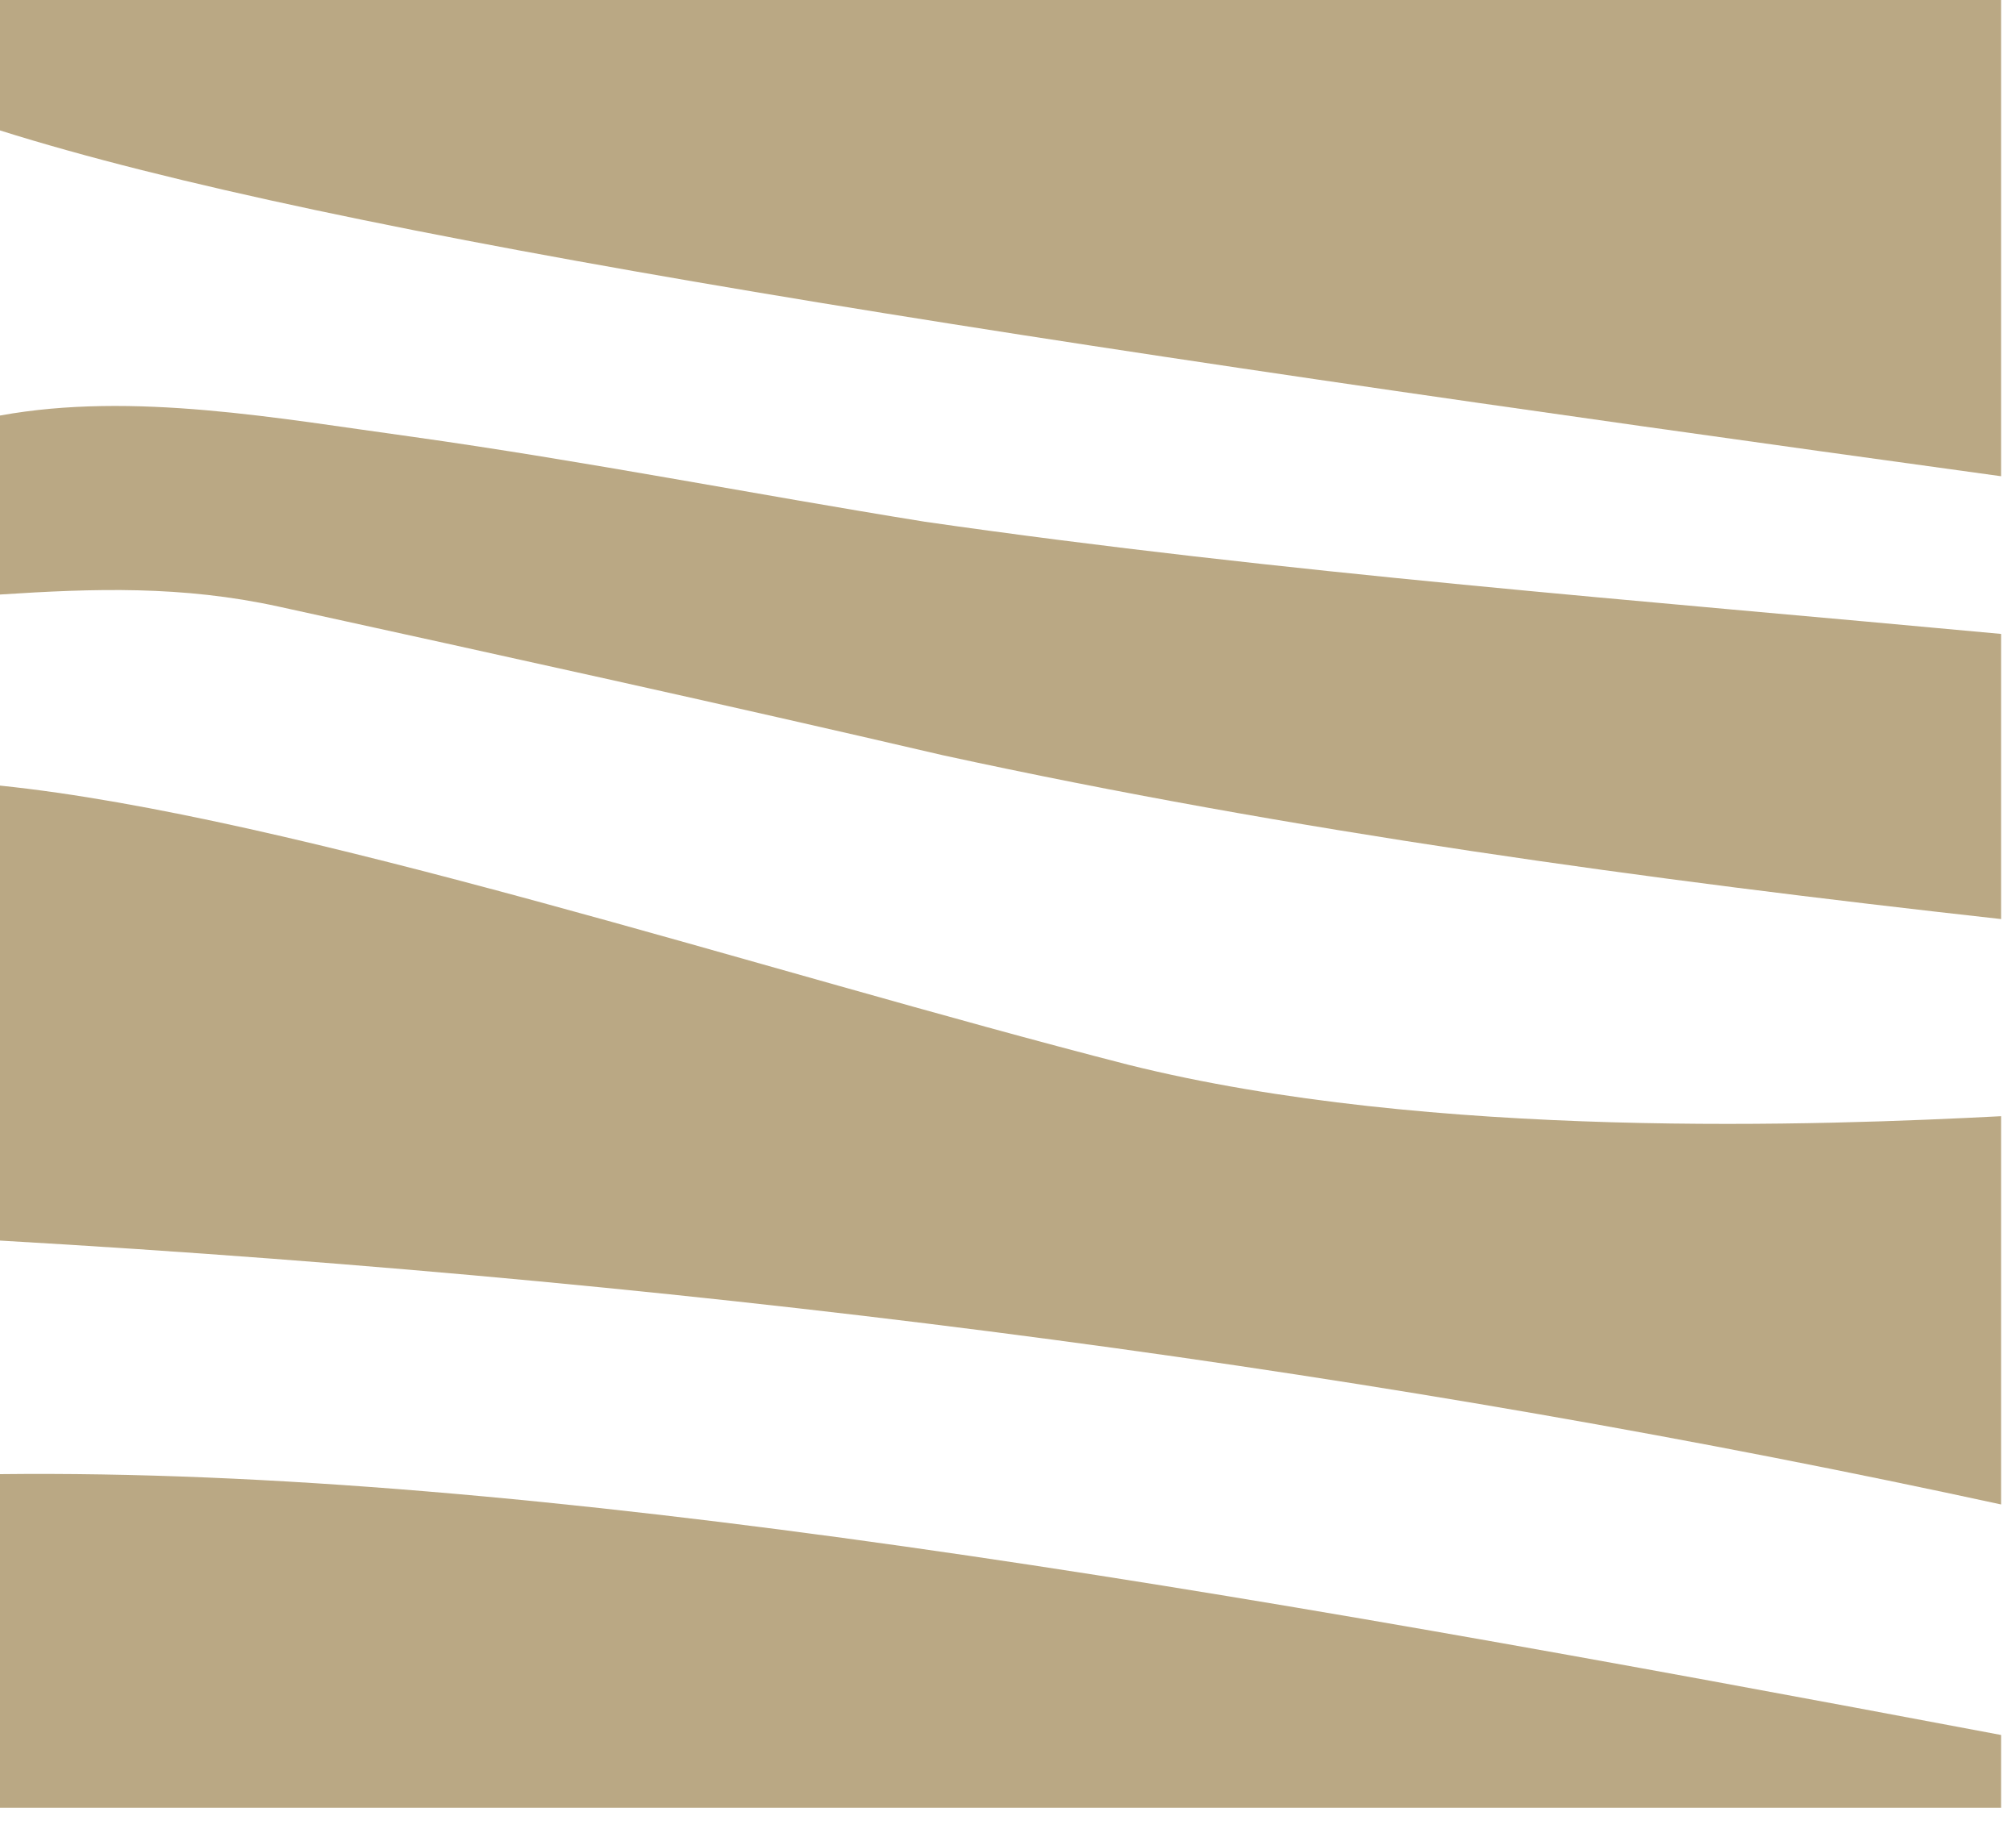
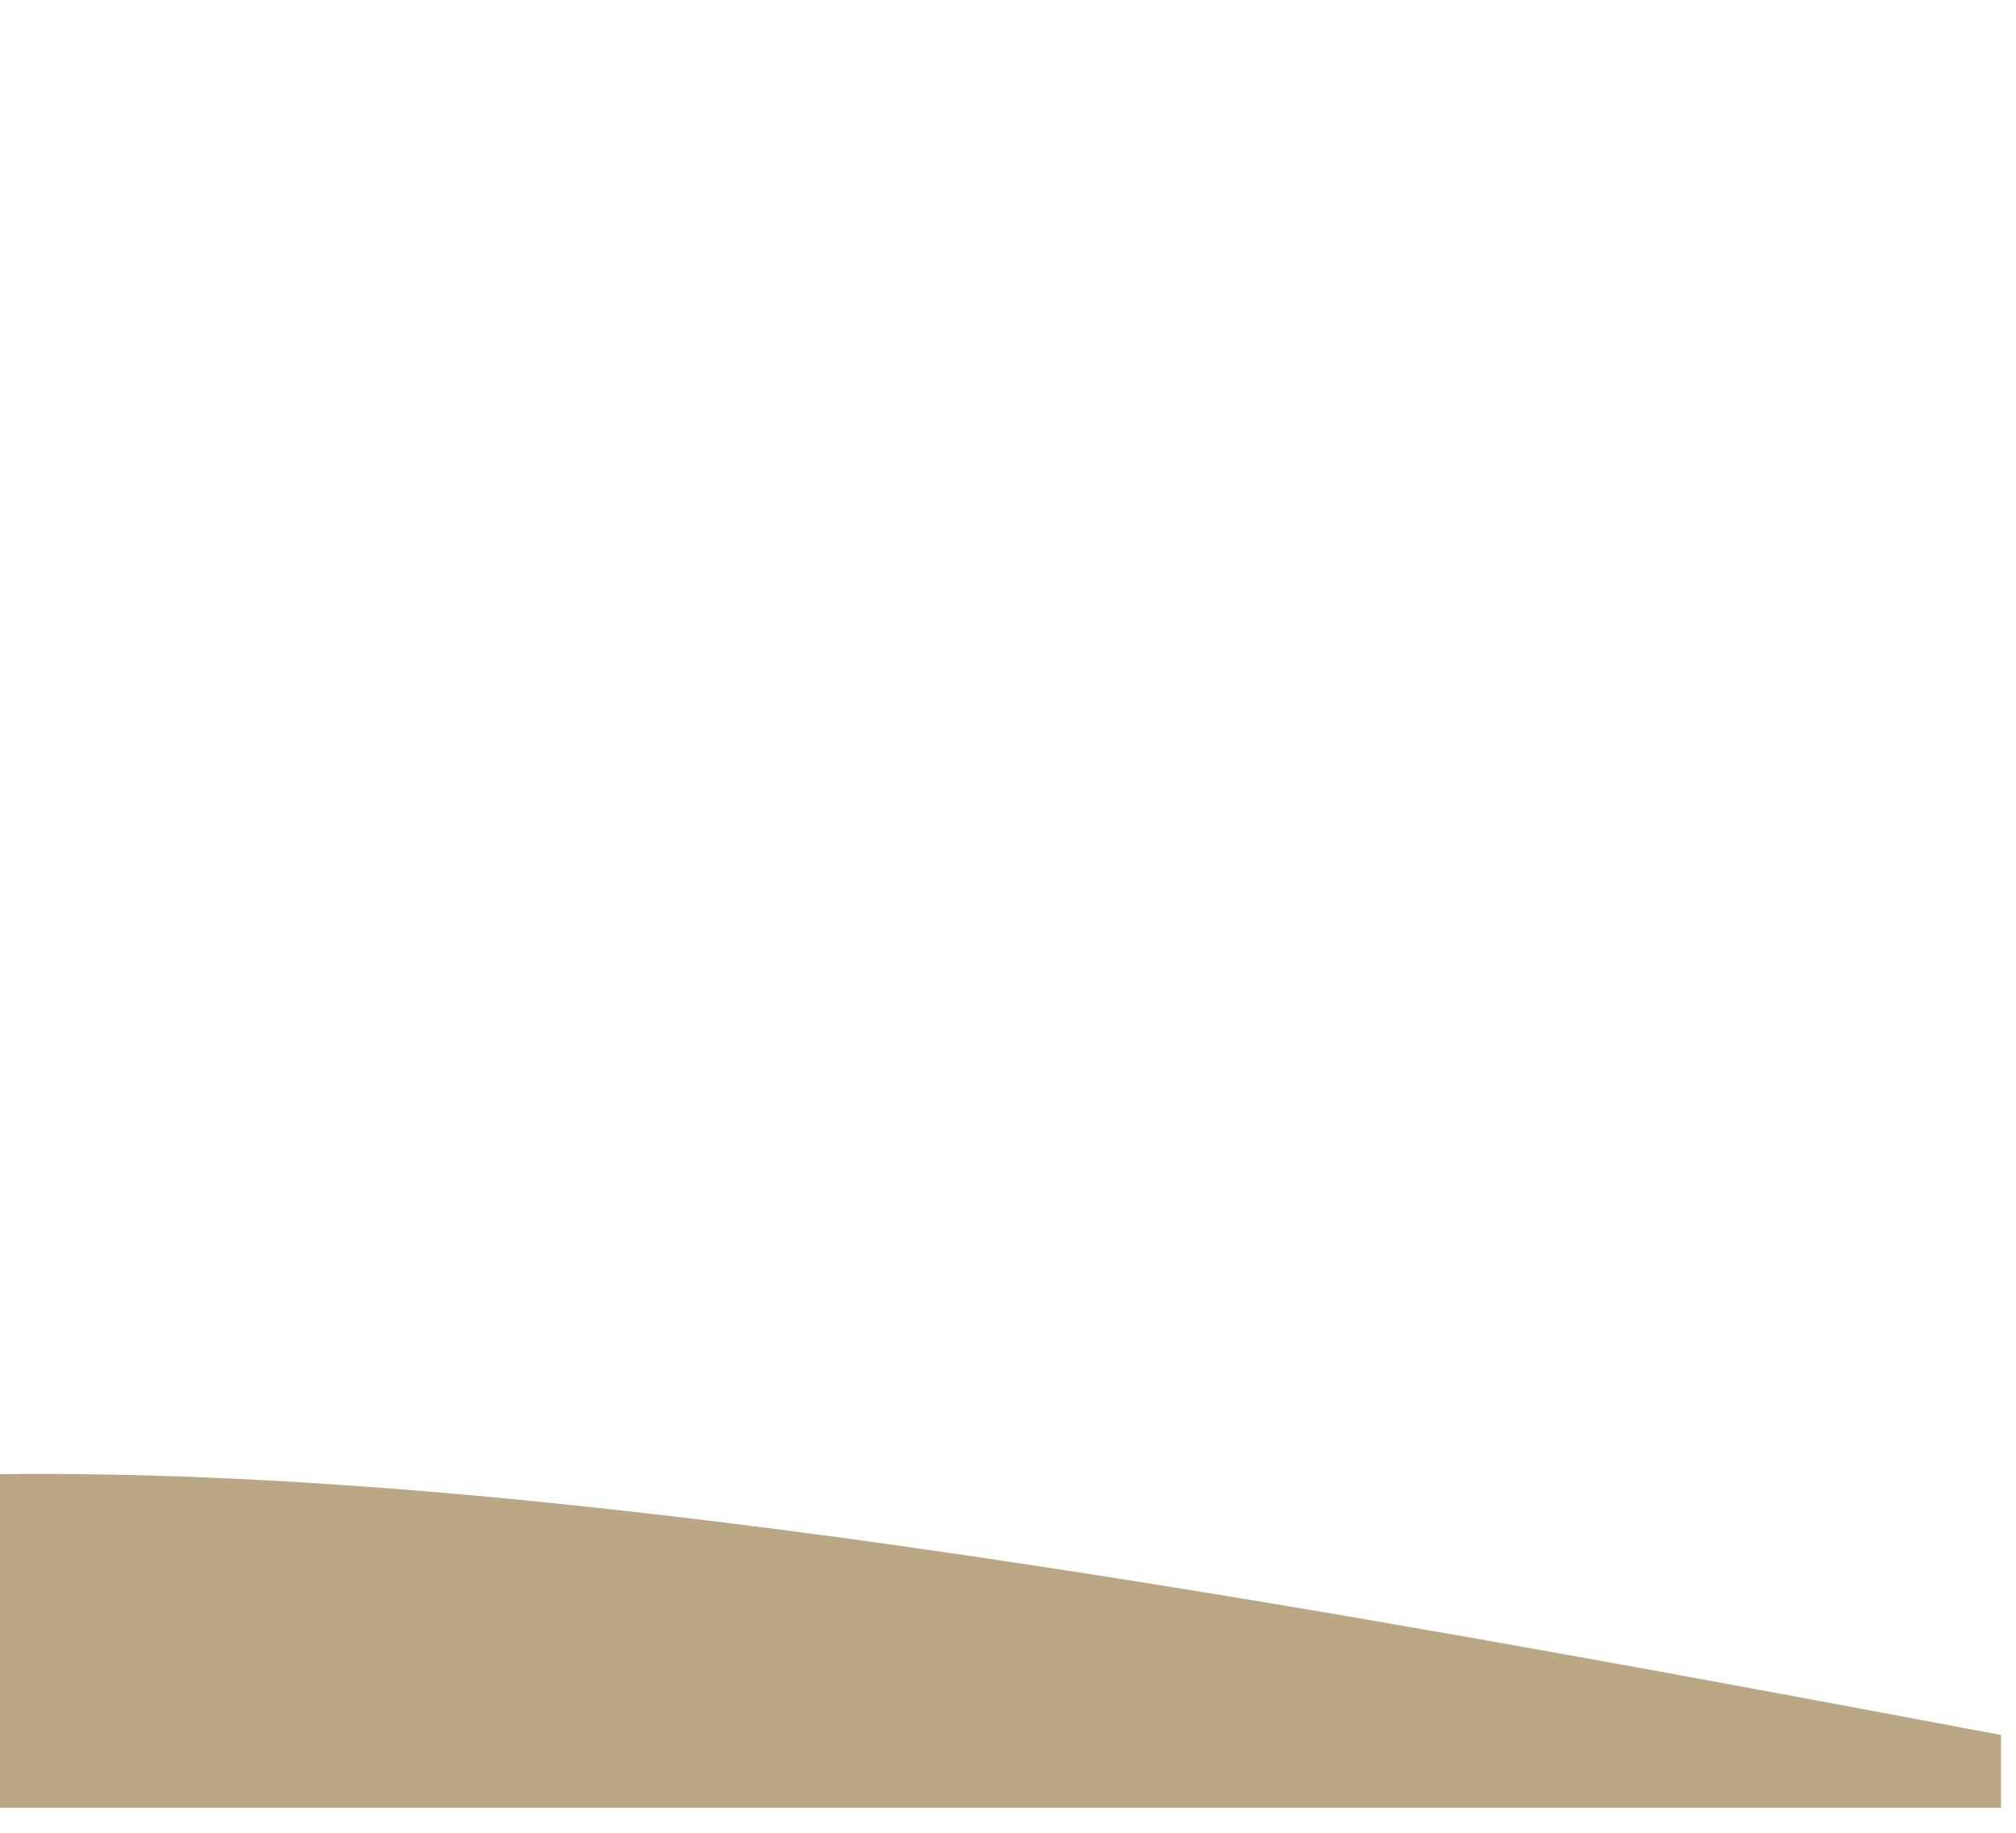
<svg xmlns="http://www.w3.org/2000/svg" width="55" height="50" viewBox="0 0 55 50" fill="none">
  <path d="M54.593 47.332V49.318H0V40.216C14.558 40.05 33.087 43.277 54.593 47.332Z" fill="#BAA884" />
-   <path d="M54.593 30.369V41.043C38.215 37.485 20.1 35.002 0 33.844V21.432C8.024 22.259 20.762 26.479 30.771 29.045C39.043 31.113 49.796 30.7 54.593 30.451V30.369Z" fill="#BAA884" />
-   <path d="M54.593 17.129V25.073C44.916 23.997 35.238 22.673 25.725 20.604C19.687 19.198 13.648 17.874 7.61 16.55C4.963 15.97 2.564 16.053 0 16.219V11.336C3.64 10.675 7.61 11.419 11.25 11.916C15.964 12.578 20.597 13.488 25.229 14.233C34.989 15.639 44.833 16.384 54.593 17.294V17.129Z" fill="#BAA884" />
-   <path d="M54.593 0V12.992C27.545 9.268 9.182 6.454 0 3.558V0H54.593Z" fill="#BAA884" />
</svg>